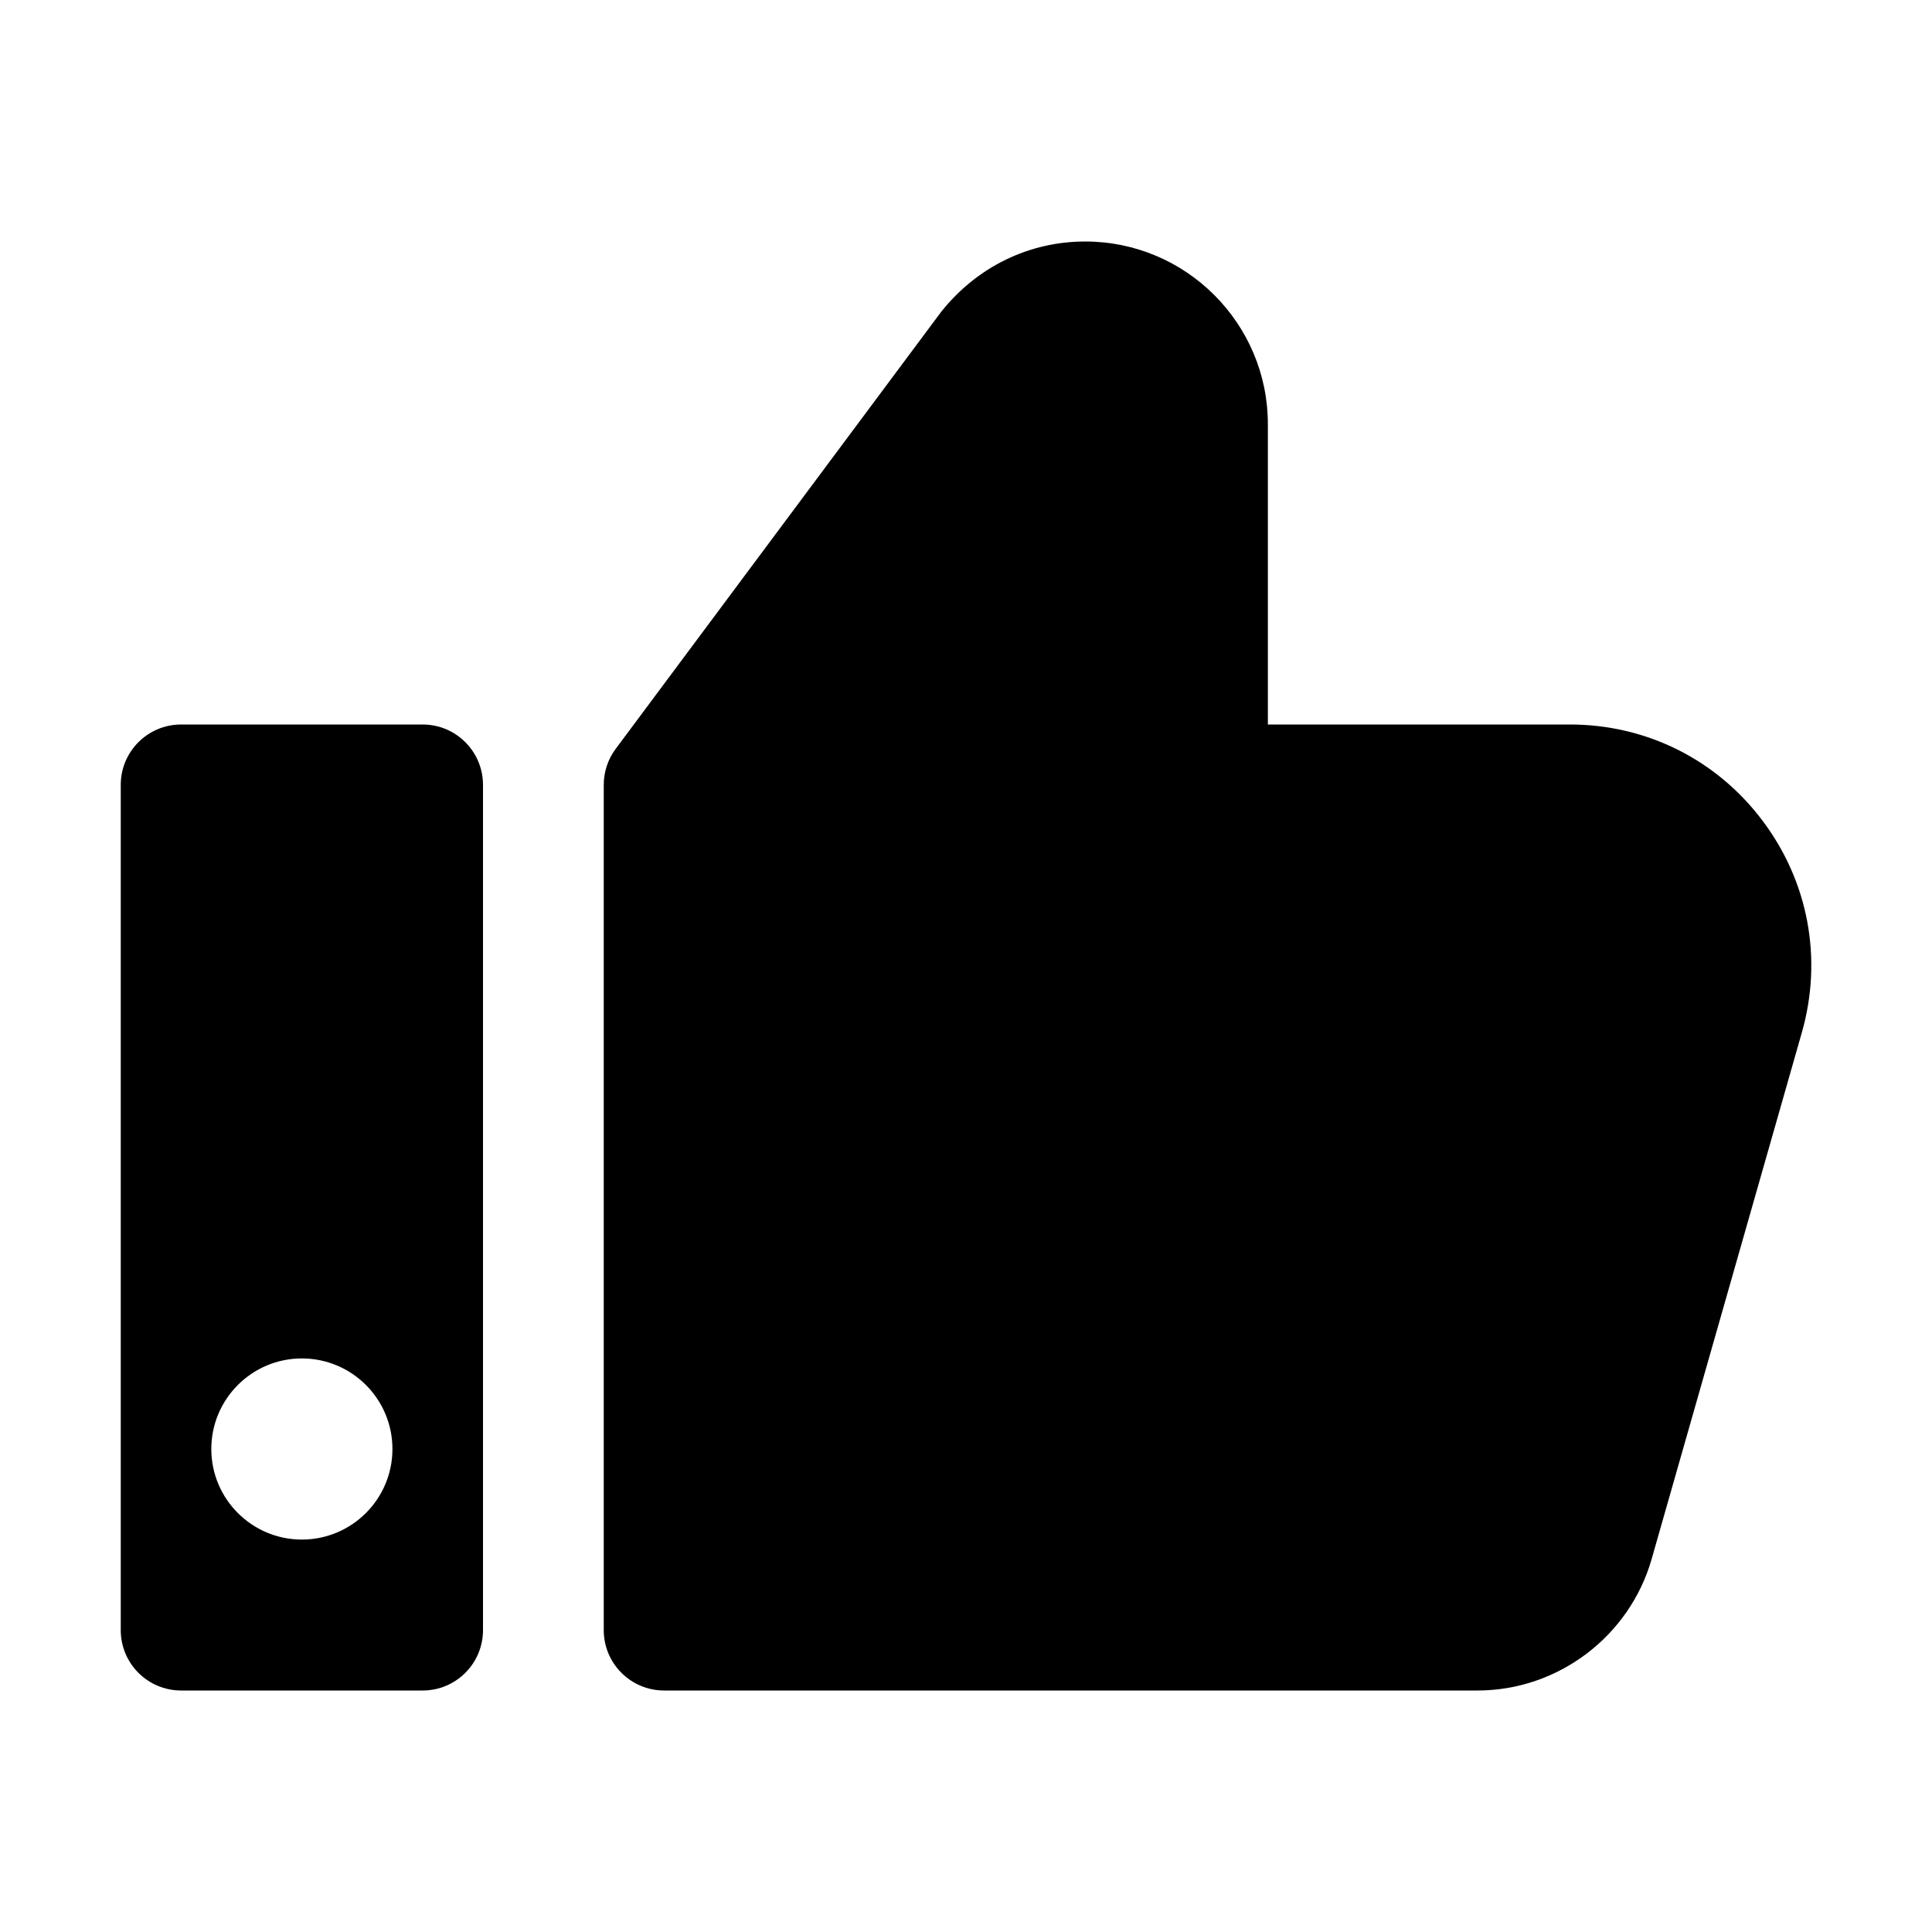
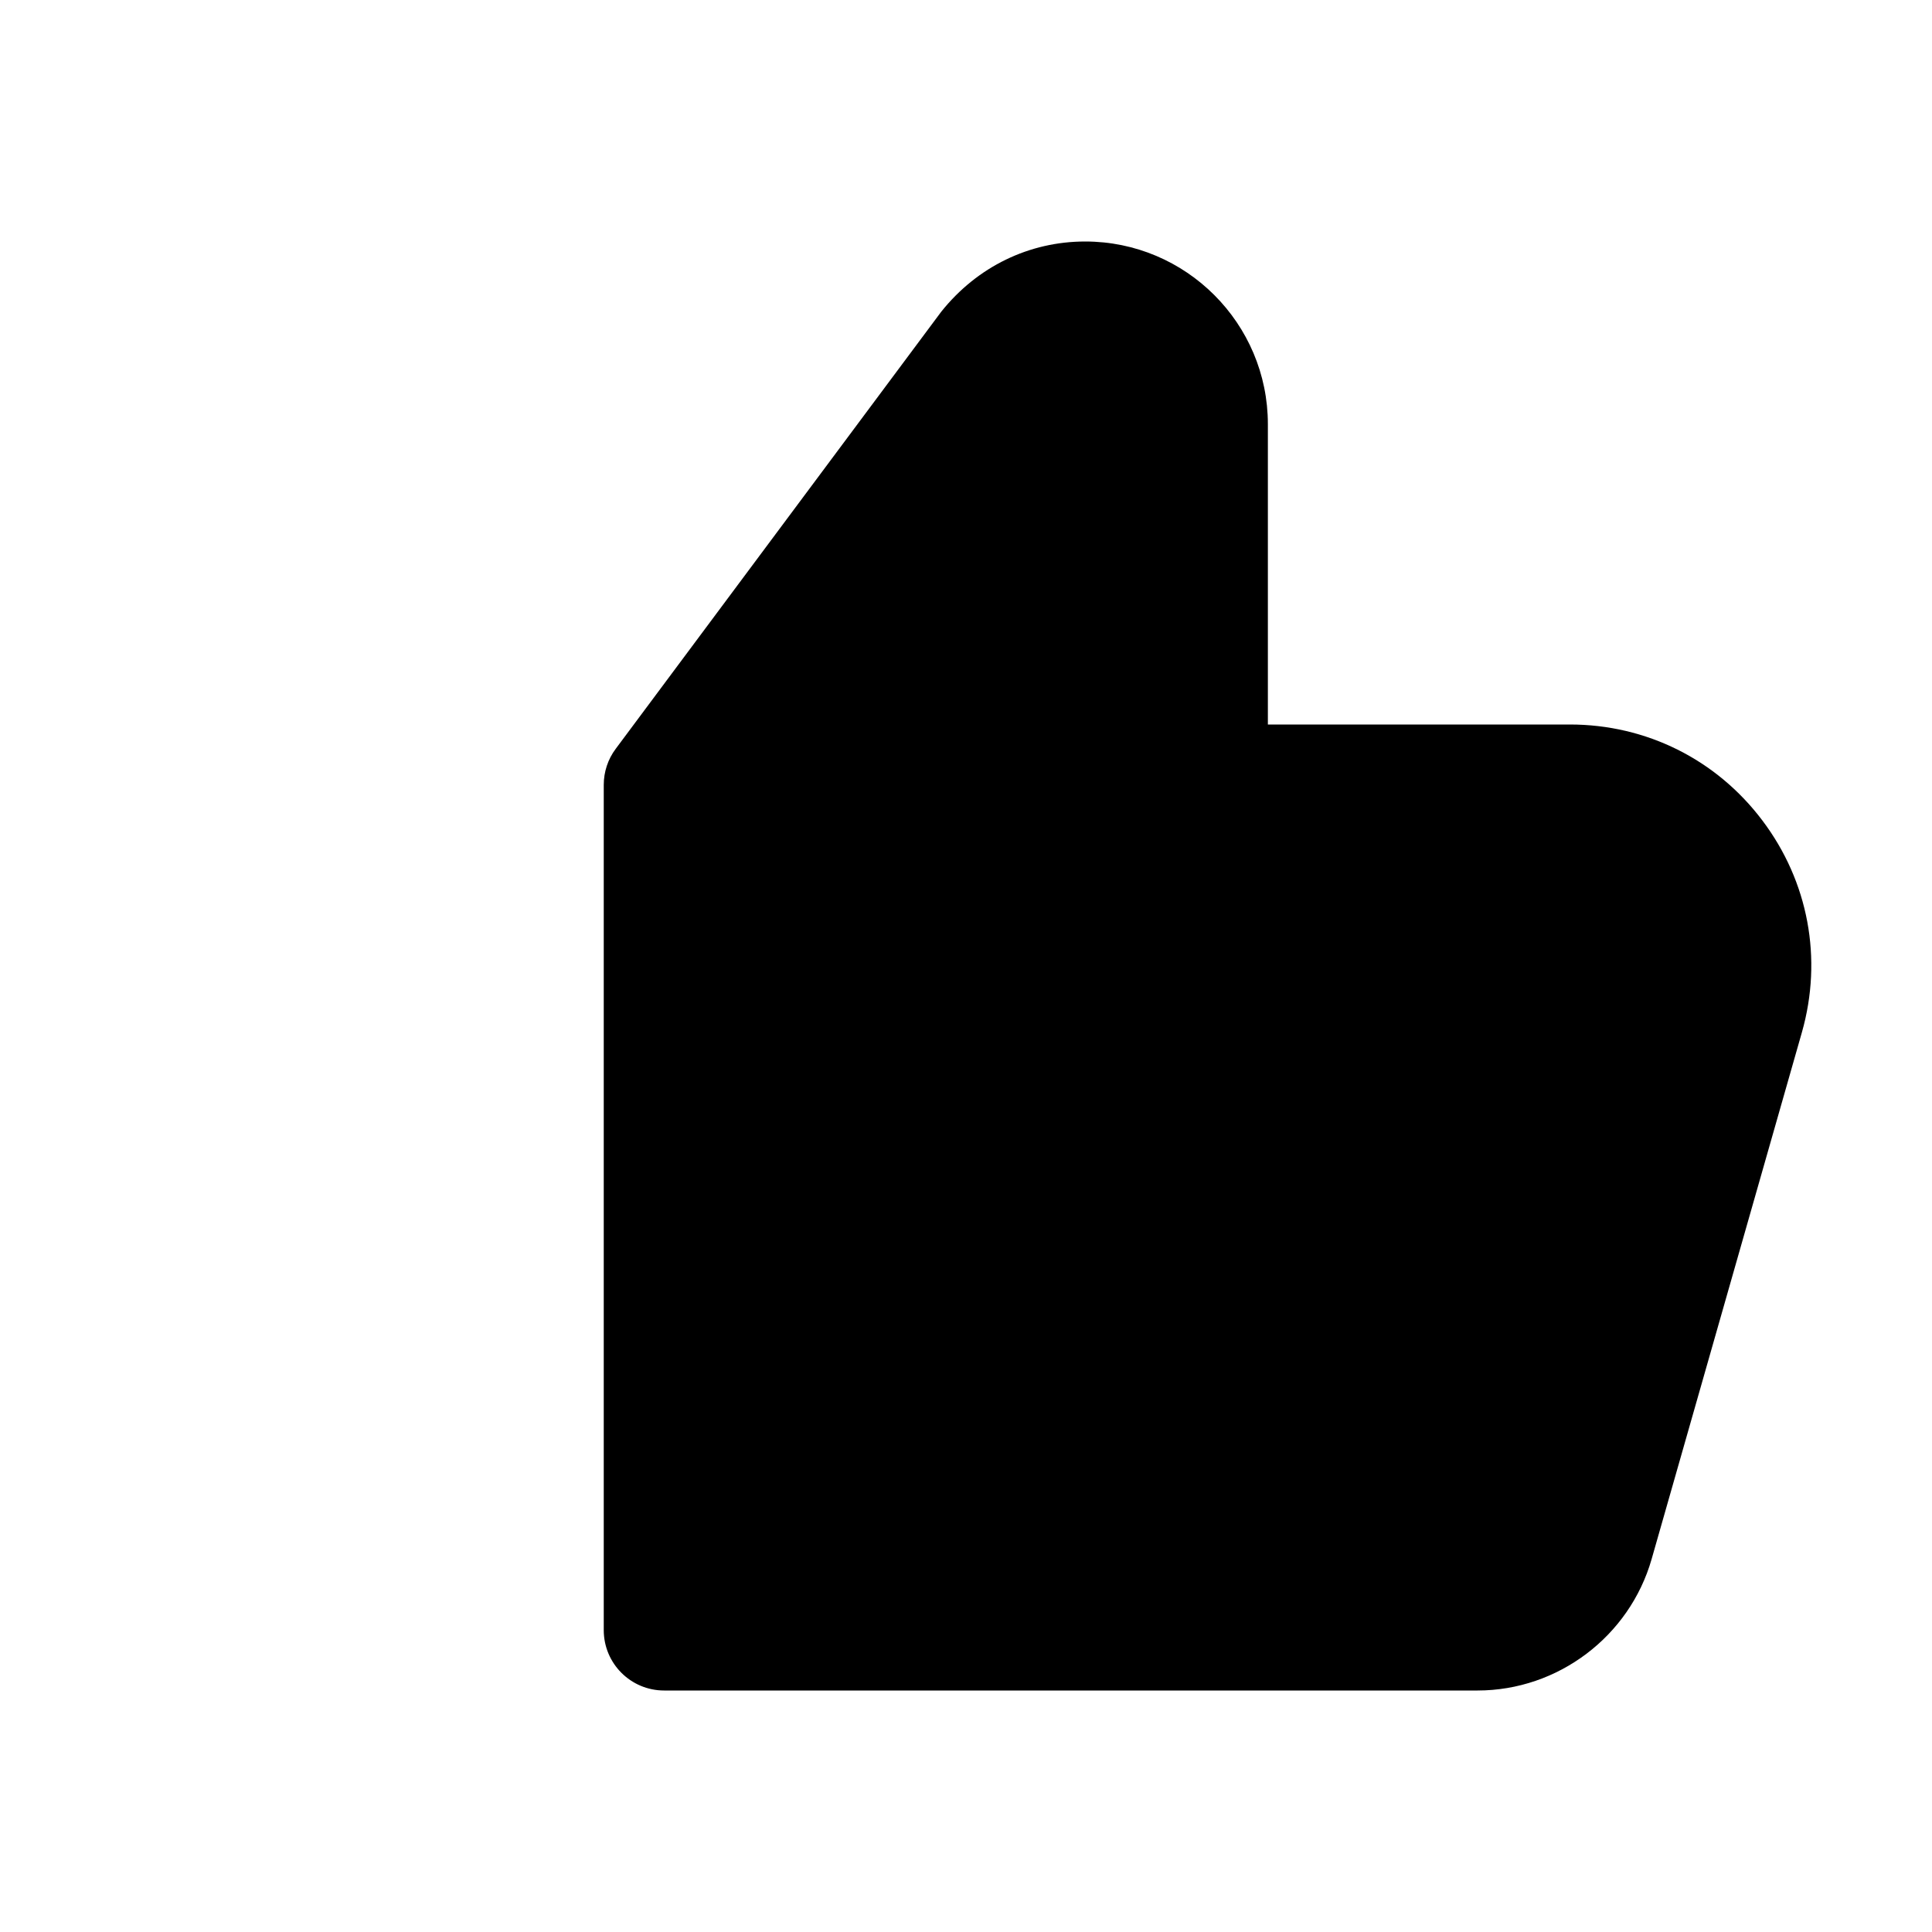
<svg xmlns="http://www.w3.org/2000/svg" fill="#000000" width="800px" height="800px" viewBox="0 0 32 32" enable-background="new 0 0 32 32" id="Glyph" version="1.1" xml:space="preserve">
  <path d="M29.845,17.099l-2.489,8.725C26.989,27.105,25.804,28,24.473,28H11c-0.553,0-1-0.448-1-1V13  c0-0.215,0.069-0.425,0.198-0.597l5.392-7.24C16.188,4.414,17.05,4,17.974,4C19.643,4,21,5.357,21,7.026V12h5.002  c1.265,0,2.427,0.579,3.188,1.589C29.954,14.601,30.192,15.88,29.845,17.099z" id="XMLID_254_" />
-   <path d="M7,12H3c-0.553,0-1,0.448-1,1v14c0,0.552,0.447,1,1,1h4c0.553,0,1-0.448,1-1V13C8,12.448,7.553,12,7,12z   M5,25.5c-0.828,0-1.5-0.672-1.5-1.5c0-0.828,0.672-1.5,1.5-1.5c0.828,0,1.5,0.672,1.5,1.5C6.5,24.828,5.828,25.5,5,25.5z" id="XMLID_256_" />
</svg>